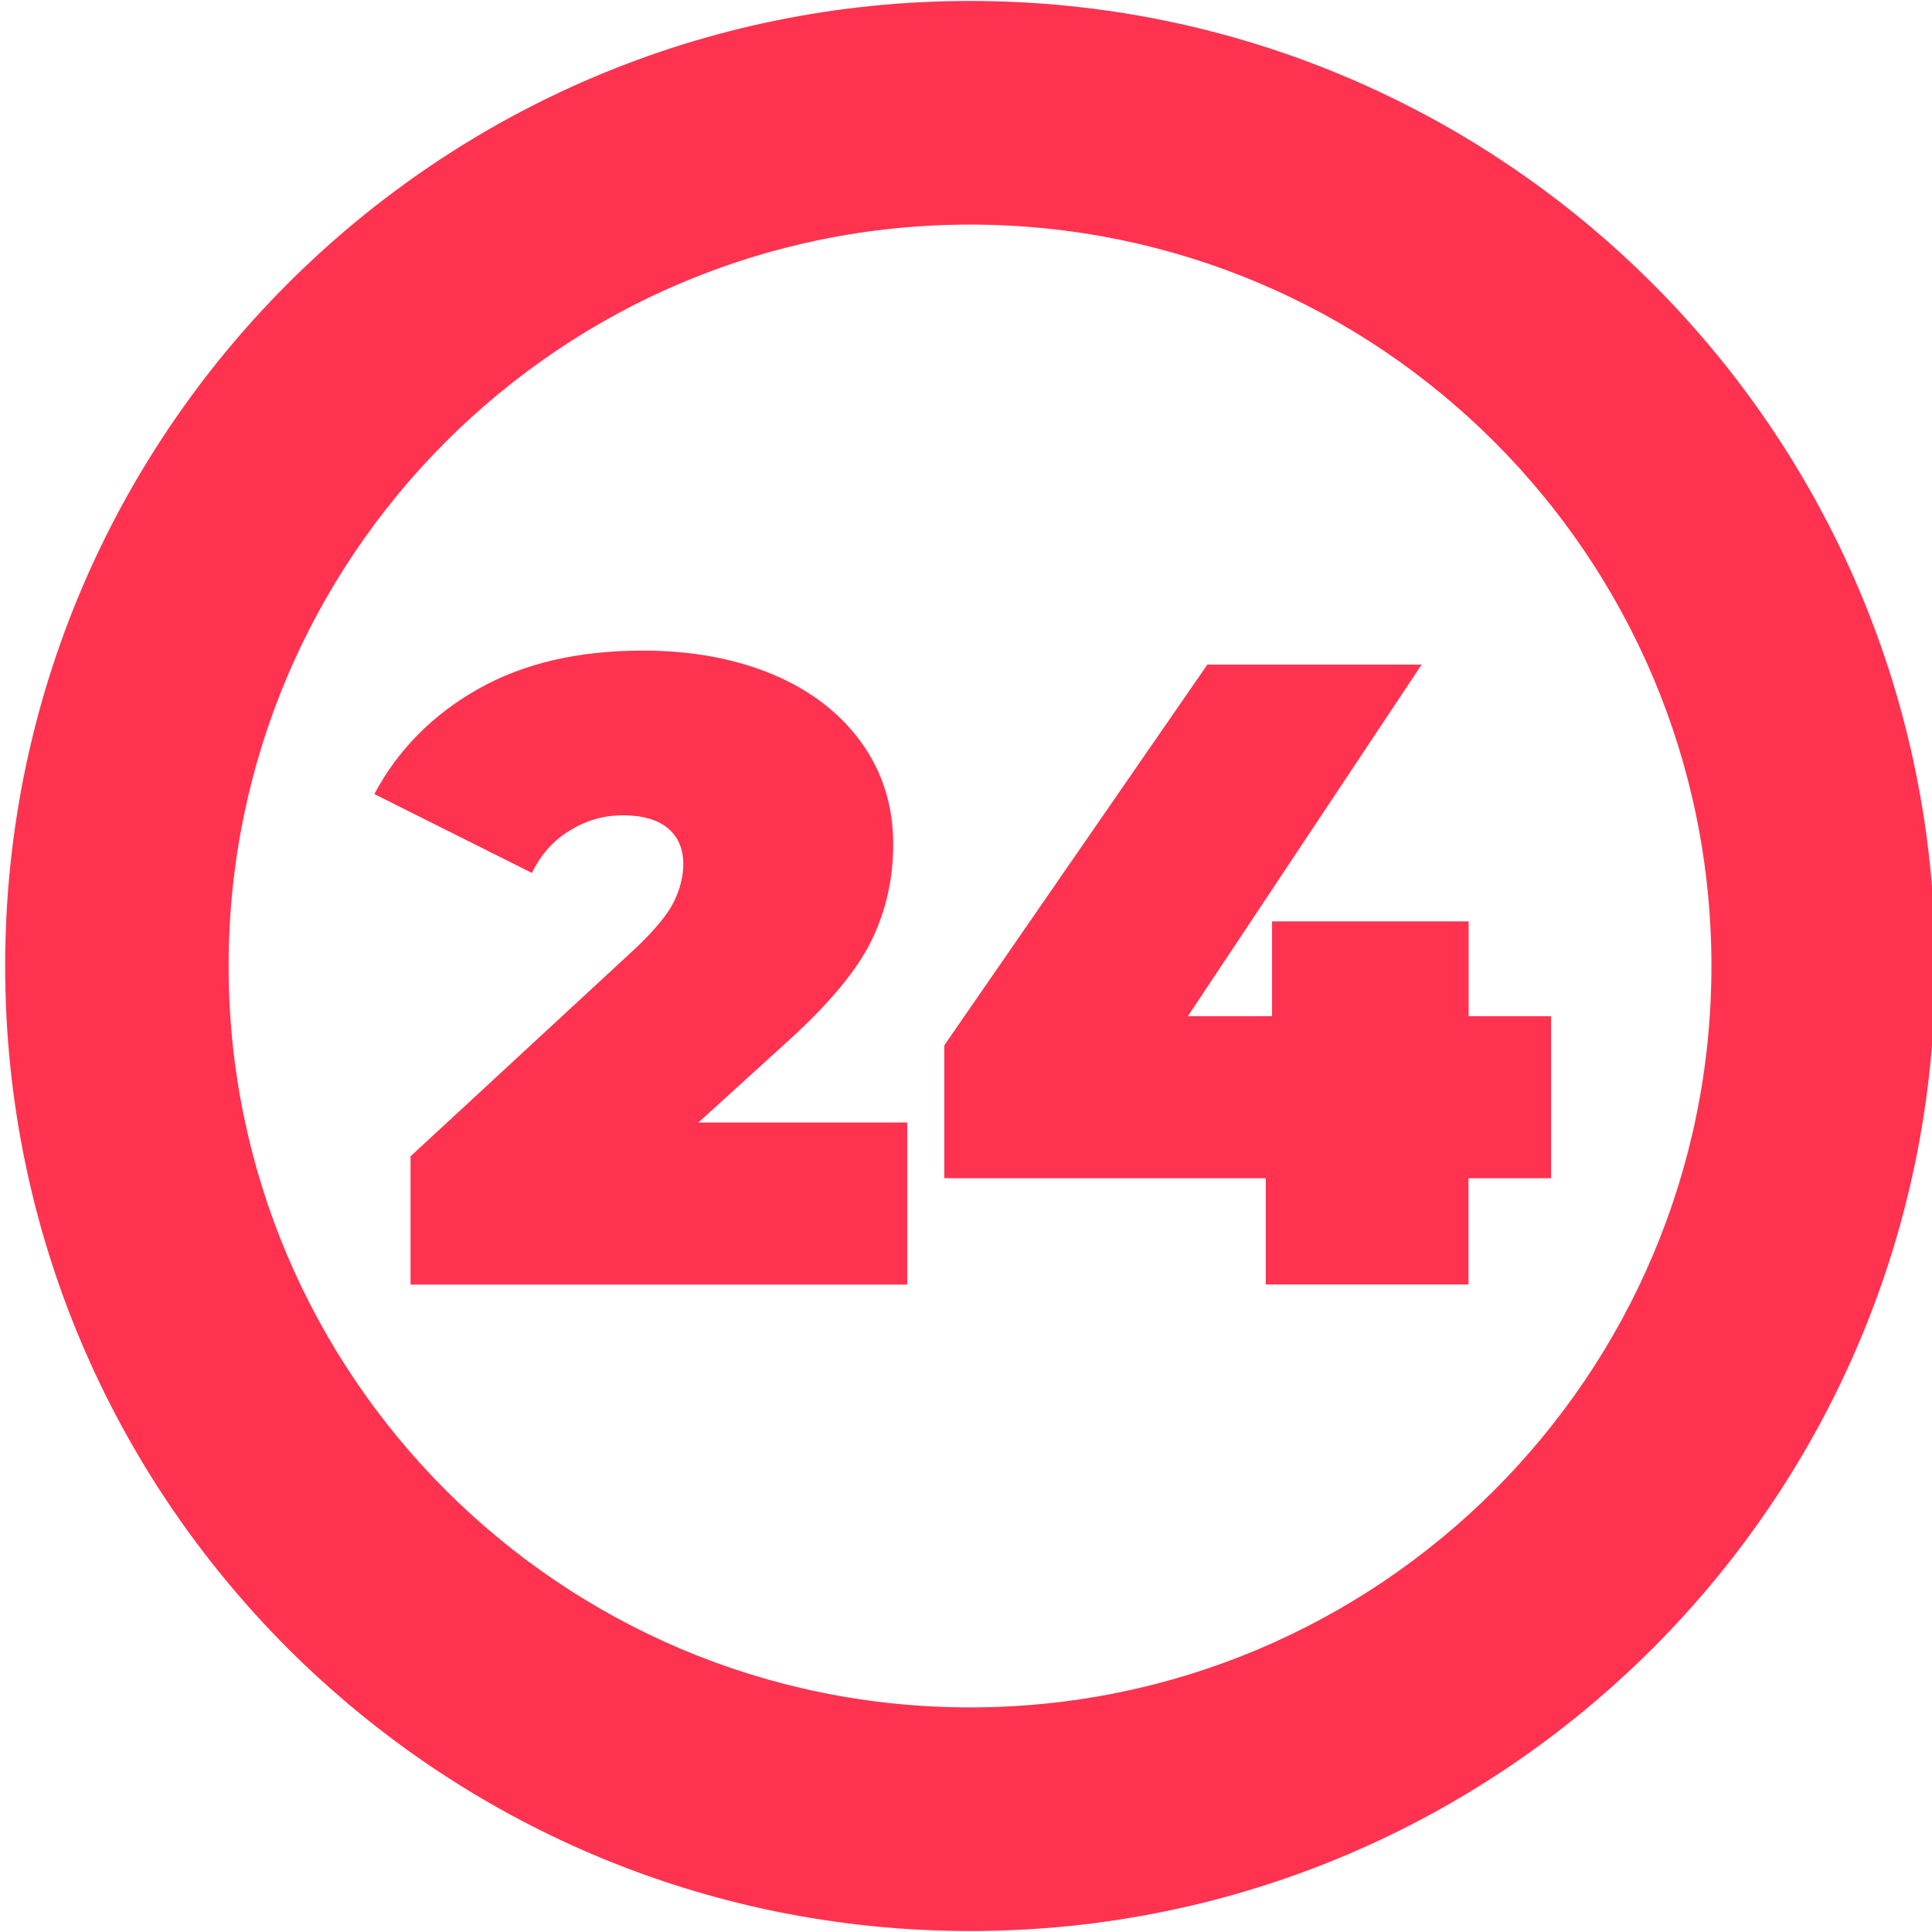
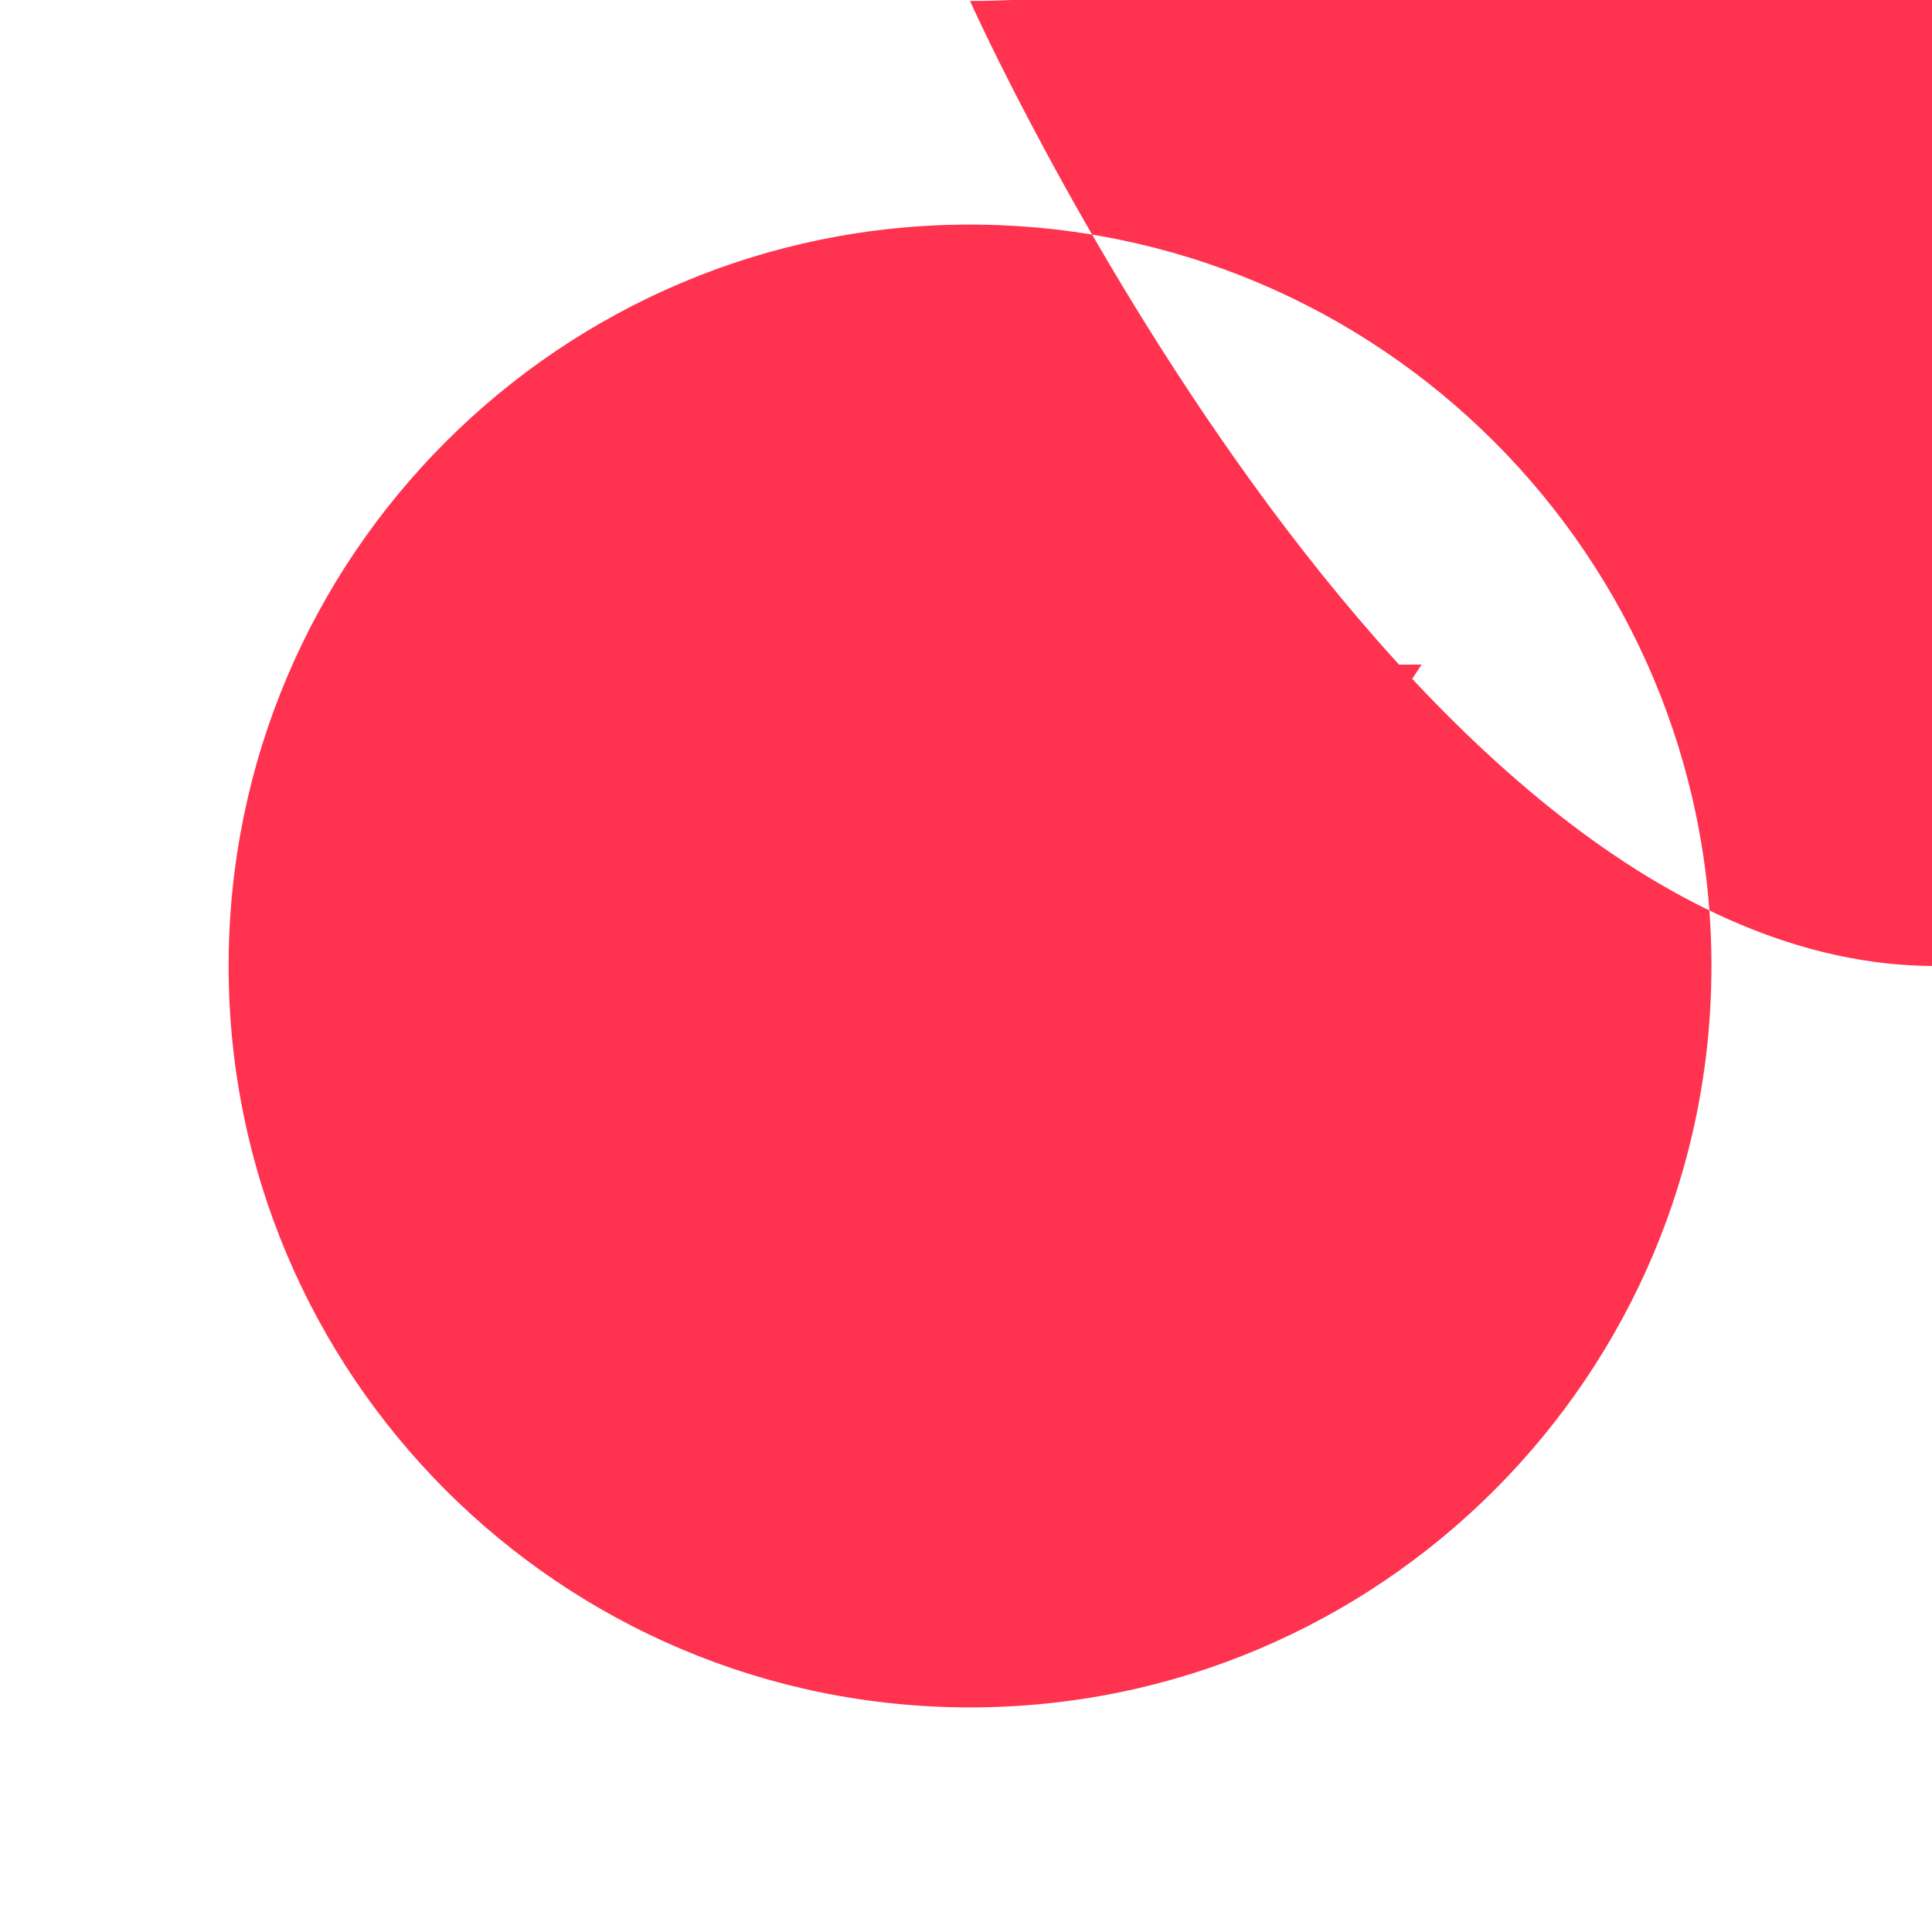
<svg xmlns="http://www.w3.org/2000/svg" id="_24" data-name="24" viewBox="0 0 120 120">
  <defs>
    <style>
      .cls-1 {
        fill: #ff3250;
        stroke-width: 0px;
      }
    </style>
  </defs>
-   <path class="cls-1" d="M60.25.06C27.15.06.32,26.9.32,60s26.83,59.94,59.94,59.94,59.94-26.83,59.94-59.94S93.36.06,60.25.06ZM60.25,106.05c-25.43,0-46.05-20.62-46.05-46.05S34.82,13.95,60.25,13.95s46.05,20.62,46.05,46.05-20.62,46.05-46.05,46.05Z" />
+   <path class="cls-1" d="M60.25.06s26.83,59.94,59.94,59.94,59.94-26.83,59.94-59.94S93.36.06,60.25.06ZM60.25,106.05c-25.43,0-46.05-20.62-46.05-46.05S34.82,13.95,60.25,13.95s46.05,20.62,46.05,46.05-20.62,46.05-46.05,46.05Z" />
  <g id="_1-2" data-name="1">
-     <path class="cls-1" d="M56.35,69.72v10.07h-30.85v-7.97l13.92-12.87c1.21-1.14,2.02-2.11,2.42-2.91.4-.81.6-1.6.6-2.37,0-.95-.32-1.7-.96-2.23-.64-.53-1.57-.8-2.78-.8s-2.27.31-3.3.94c-1.03.62-1.81,1.5-2.36,2.64l-9.79-4.9c1.47-2.75,3.61-4.92,6.44-6.52,2.82-1.6,6.23-2.39,10.23-2.39,3.04,0,5.74.5,8.08,1.48,2.35.99,4.18,2.4,5.5,4.23,1.32,1.83,1.98,3.94,1.98,6.33,0,2.13-.45,4.12-1.35,5.97-.9,1.85-2.65,3.95-5.25,6.3l-5.5,5h12.98Z" />
    <path class="cls-1" d="M96.33,73.18h-5.12v6.6h-12.59v-6.6h-19.97v-8.25l16.34-23.65h13.31l-14.52,21.84h5.23v-5.89h12.21v5.89h5.12v10.07Z" />
  </g>
</svg>